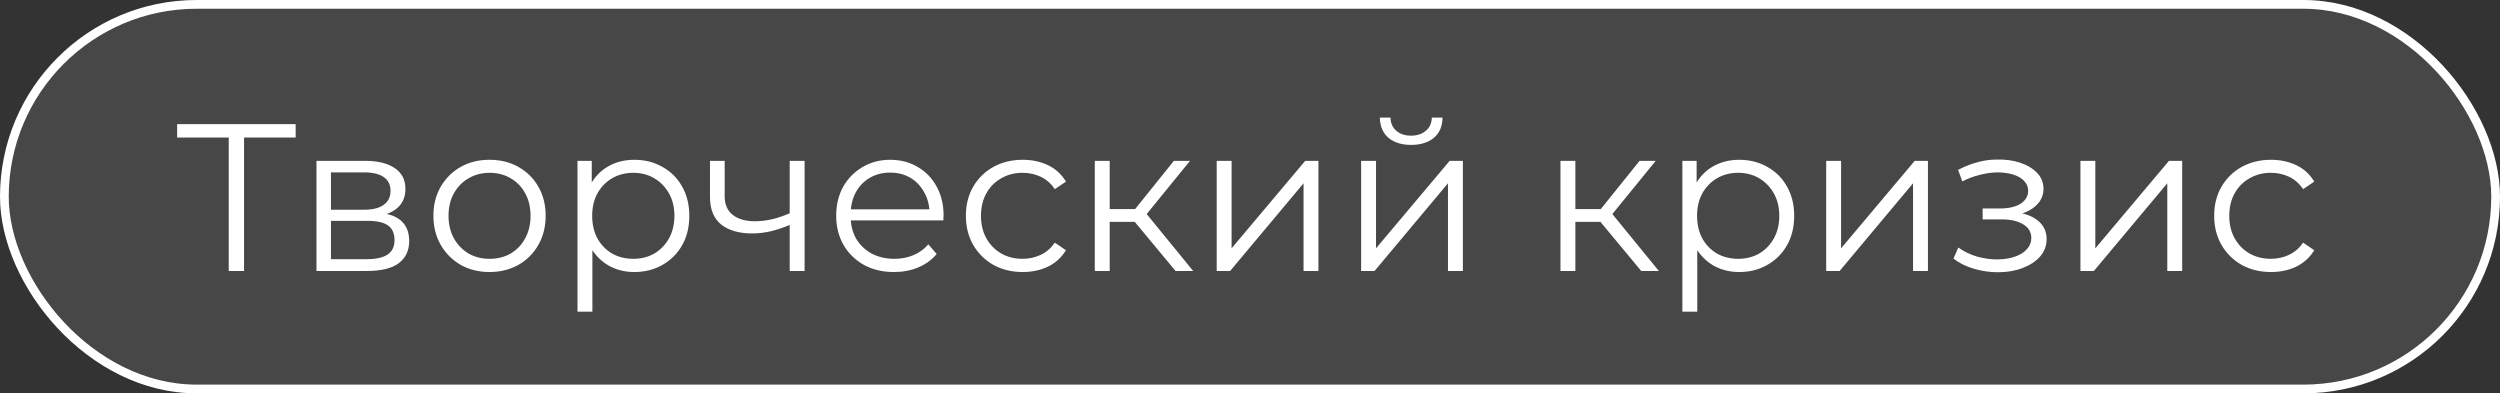
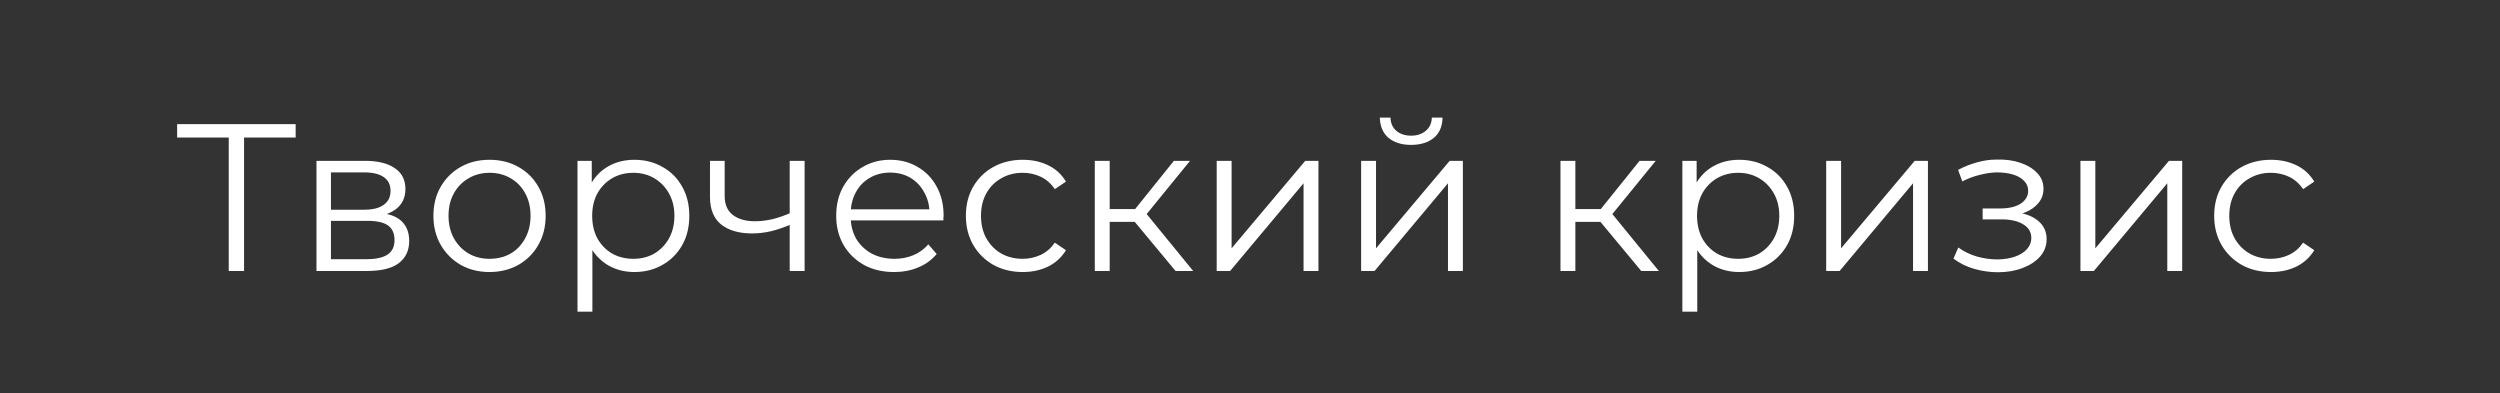
<svg xmlns="http://www.w3.org/2000/svg" width="286" height="45" viewBox="0 0 286 45" fill="none">
  <rect x="0" y="0" width="286" height="45" fill="#333333" stroke="none" />
-   <rect x="0.5" y="0.5" width="285" height="44" rx="22" fill="white" fill-opacity="0.1" />
-   <rect x="0.5" y="0.5" width="285" height="44" rx="22" stroke="white" />
  <path d="M26.168 31V15.256L26.648 15.736H20.264V14.2H33.824V15.736H27.464L27.92 15.256V31H26.168ZM36.205 31V18.4H41.773C43.197 18.4 44.317 18.672 45.133 19.216C45.965 19.76 46.381 20.56 46.381 21.616C46.381 22.64 45.989 23.432 45.205 23.992C44.421 24.536 43.389 24.808 42.109 24.808L42.445 24.304C43.949 24.304 45.053 24.584 45.757 25.144C46.461 25.704 46.813 26.512 46.813 27.568C46.813 28.656 46.413 29.504 45.613 30.112C44.829 30.704 43.605 31 41.941 31H36.205ZM37.861 29.656H41.869C42.941 29.656 43.749 29.488 44.293 29.152C44.853 28.8 45.133 28.24 45.133 27.472C45.133 26.704 44.885 26.144 44.389 25.792C43.893 25.44 43.109 25.264 42.037 25.264H37.861V29.656ZM37.861 23.992H41.653C42.629 23.992 43.373 23.808 43.885 23.44C44.413 23.072 44.677 22.536 44.677 21.832C44.677 21.128 44.413 20.6 43.885 20.248C43.373 19.896 42.629 19.72 41.653 19.72H37.861V23.992ZM55.991 31.12C54.775 31.12 53.679 30.848 52.703 30.304C51.743 29.744 50.983 28.984 50.423 28.024C49.863 27.048 49.583 25.936 49.583 24.688C49.583 23.424 49.863 22.312 50.423 21.352C50.983 20.392 51.743 19.64 52.703 19.096C53.663 18.552 54.759 18.28 55.991 18.28C57.239 18.28 58.343 18.552 59.303 19.096C60.279 19.64 61.039 20.392 61.583 21.352C62.143 22.312 62.423 23.424 62.423 24.688C62.423 25.936 62.143 27.048 61.583 28.024C61.039 28.984 60.279 29.744 59.303 30.304C58.327 30.848 57.223 31.12 55.991 31.12ZM55.991 29.608C56.903 29.608 57.711 29.408 58.415 29.008C59.119 28.592 59.671 28.016 60.071 27.28C60.487 26.528 60.695 25.664 60.695 24.688C60.695 23.696 60.487 22.832 60.071 22.096C59.671 21.36 59.119 20.792 58.415 20.392C57.711 19.976 56.911 19.768 56.015 19.768C55.119 19.768 54.319 19.976 53.615 20.392C52.911 20.792 52.351 21.36 51.935 22.096C51.519 22.832 51.311 23.696 51.311 24.688C51.311 25.664 51.519 26.528 51.935 27.28C52.351 28.016 52.911 28.592 53.615 29.008C54.319 29.408 55.111 29.608 55.991 29.608ZM72.569 31.12C71.481 31.12 70.497 30.872 69.617 30.376C68.737 29.864 68.033 29.136 67.505 28.192C66.993 27.232 66.737 26.064 66.737 24.688C66.737 23.312 66.993 22.152 67.505 21.208C68.017 20.248 68.713 19.52 69.593 19.024C70.473 18.528 71.465 18.28 72.569 18.28C73.769 18.28 74.841 18.552 75.785 19.096C76.745 19.624 77.497 20.376 78.041 21.352C78.585 22.312 78.857 23.424 78.857 24.688C78.857 25.968 78.585 27.088 78.041 28.048C77.497 29.008 76.745 29.76 75.785 30.304C74.841 30.848 73.769 31.12 72.569 31.12ZM66.065 35.656V18.4H67.697V22.192L67.529 24.712L67.769 27.256V35.656H66.065ZM72.449 29.608C73.345 29.608 74.145 29.408 74.849 29.008C75.553 28.592 76.113 28.016 76.529 27.28C76.945 26.528 77.153 25.664 77.153 24.688C77.153 23.712 76.945 22.856 76.529 22.12C76.113 21.384 75.553 20.808 74.849 20.392C74.145 19.976 73.345 19.768 72.449 19.768C71.553 19.768 70.745 19.976 70.025 20.392C69.321 20.808 68.761 21.384 68.345 22.12C67.945 22.856 67.745 23.712 67.745 24.688C67.745 25.664 67.945 26.528 68.345 27.28C68.761 28.016 69.321 28.592 70.025 29.008C70.745 29.408 71.553 29.608 72.449 29.608ZM90.486 25.672C89.75 25.992 89.006 26.248 88.254 26.44C87.518 26.616 86.782 26.704 86.046 26.704C84.558 26.704 83.382 26.368 82.518 25.696C81.654 25.008 81.222 23.952 81.222 22.528V18.4H82.902V22.432C82.902 23.392 83.214 24.112 83.838 24.592C84.462 25.072 85.302 25.312 86.358 25.312C86.998 25.312 87.67 25.232 88.374 25.072C89.078 24.896 89.79 24.648 90.51 24.328L90.486 25.672ZM90.342 31V18.4H92.046V31H90.342ZM102.285 31.12C100.973 31.12 99.821 30.848 98.829 30.304C97.837 29.744 97.061 28.984 96.501 28.024C95.941 27.048 95.661 25.936 95.661 24.688C95.661 23.44 95.925 22.336 96.453 21.376C96.997 20.416 97.733 19.664 98.661 19.12C99.605 18.56 100.661 18.28 101.829 18.28C103.013 18.28 104.061 18.552 104.973 19.096C105.901 19.624 106.629 20.376 107.157 21.352C107.685 22.312 107.949 23.424 107.949 24.688C107.949 24.768 107.941 24.856 107.925 24.952C107.925 25.032 107.925 25.12 107.925 25.216H96.957V23.944H107.013L106.341 24.448C106.341 23.536 106.141 22.728 105.741 22.024C105.357 21.304 104.829 20.744 104.157 20.344C103.485 19.944 102.709 19.744 101.829 19.744C100.965 19.744 100.189 19.944 99.501 20.344C98.813 20.744 98.277 21.304 97.893 22.024C97.509 22.744 97.317 23.568 97.317 24.496V24.76C97.317 25.72 97.525 26.568 97.941 27.304C98.373 28.024 98.965 28.592 99.717 29.008C100.485 29.408 101.357 29.608 102.333 29.608C103.101 29.608 103.813 29.472 104.469 29.2C105.141 28.928 105.717 28.512 106.197 27.952L107.157 29.056C106.597 29.728 105.893 30.24 105.045 30.592C104.213 30.944 103.293 31.12 102.285 31.12ZM117.001 31.12C115.753 31.12 114.633 30.848 113.641 30.304C112.665 29.744 111.897 28.984 111.337 28.024C110.777 27.048 110.497 25.936 110.497 24.688C110.497 23.424 110.777 22.312 111.337 21.352C111.897 20.392 112.665 19.64 113.641 19.096C114.633 18.552 115.753 18.28 117.001 18.28C118.073 18.28 119.041 18.488 119.905 18.904C120.769 19.32 121.449 19.944 121.945 20.776L120.673 21.64C120.241 21 119.705 20.528 119.065 20.224C118.425 19.92 117.729 19.768 116.977 19.768C116.081 19.768 115.273 19.976 114.553 20.392C113.833 20.792 113.265 21.36 112.849 22.096C112.433 22.832 112.225 23.696 112.225 24.688C112.225 25.68 112.433 26.544 112.849 27.28C113.265 28.016 113.833 28.592 114.553 29.008C115.273 29.408 116.081 29.608 116.977 29.608C117.729 29.608 118.425 29.456 119.065 29.152C119.705 28.848 120.241 28.384 120.673 27.76L121.945 28.624C121.449 29.44 120.769 30.064 119.905 30.496C119.041 30.912 118.073 31.12 117.001 31.12ZM134.484 31L129.3 24.76L130.716 23.92L136.5 31H134.484ZM125.244 31V18.4H126.948V31H125.244ZM126.42 25.384V23.92H130.476V25.384H126.42ZM130.86 24.88L129.276 24.64L134.292 18.4H136.14L130.86 24.88ZM139.19 31V18.4H140.894V28.408L149.318 18.4H150.83V31H149.126V20.968L140.726 31H139.19ZM155.713 31V18.4H157.417V28.408L165.841 18.4H167.353V31H165.649V20.968L157.249 31H155.713ZM161.425 16.576C160.369 16.576 159.513 16.312 158.857 15.784C158.217 15.24 157.881 14.464 157.849 13.456H159.073C159.089 14.096 159.313 14.6 159.745 14.968C160.177 15.336 160.737 15.52 161.425 15.52C162.113 15.52 162.673 15.336 163.105 14.968C163.553 14.6 163.785 14.096 163.801 13.456H165.025C165.009 14.464 164.673 15.24 164.017 15.784C163.361 16.312 162.497 16.576 161.425 16.576ZM187.758 31L182.574 24.76L183.99 23.92L189.774 31H187.758ZM178.518 31V18.4H180.222V31H178.518ZM179.694 25.384V23.92H183.75V25.384H179.694ZM184.134 24.88L182.55 24.64L187.566 18.4H189.414L184.134 24.88ZM198.967 31.12C197.879 31.12 196.895 30.872 196.015 30.376C195.135 29.864 194.431 29.136 193.903 28.192C193.391 27.232 193.135 26.064 193.135 24.688C193.135 23.312 193.391 22.152 193.903 21.208C194.415 20.248 195.111 19.52 195.991 19.024C196.871 18.528 197.863 18.28 198.967 18.28C200.167 18.28 201.239 18.552 202.183 19.096C203.143 19.624 203.895 20.376 204.439 21.352C204.983 22.312 205.255 23.424 205.255 24.688C205.255 25.968 204.983 27.088 204.439 28.048C203.895 29.008 203.143 29.76 202.183 30.304C201.239 30.848 200.167 31.12 198.967 31.12ZM192.463 35.656V18.4H194.095V22.192L193.927 24.712L194.167 27.256V35.656H192.463ZM198.847 29.608C199.743 29.608 200.543 29.408 201.247 29.008C201.951 28.592 202.511 28.016 202.927 27.28C203.343 26.528 203.551 25.664 203.551 24.688C203.551 23.712 203.343 22.856 202.927 22.12C202.511 21.384 201.951 20.808 201.247 20.392C200.543 19.976 199.743 19.768 198.847 19.768C197.951 19.768 197.143 19.976 196.423 20.392C195.719 20.808 195.159 21.384 194.743 22.12C194.343 22.856 194.143 23.712 194.143 24.688C194.143 25.664 194.343 26.528 194.743 27.28C195.159 28.016 195.719 28.592 196.423 29.008C197.143 29.408 197.951 29.608 198.847 29.608ZM208.916 31V18.4H210.62V28.408L219.044 18.4H220.556V31H218.852V20.968L210.452 31H208.916ZM228.566 31.144C227.654 31.144 226.75 31.016 225.854 30.76C224.958 30.504 224.166 30.112 223.478 29.584L224.03 28.312C224.638 28.76 225.342 29.104 226.142 29.344C226.942 29.568 227.734 29.68 228.518 29.68C229.302 29.664 229.982 29.552 230.558 29.344C231.134 29.136 231.582 28.848 231.902 28.48C232.222 28.112 232.382 27.696 232.382 27.232C232.382 26.56 232.078 26.04 231.47 25.672C230.862 25.288 230.03 25.096 228.974 25.096H226.814V23.848H228.854C229.478 23.848 230.03 23.768 230.51 23.608C230.99 23.448 231.358 23.216 231.614 22.912C231.886 22.608 232.022 22.248 232.022 21.832C232.022 21.384 231.862 21 231.542 20.68C231.238 20.36 230.814 20.12 230.27 19.96C229.726 19.8 229.11 19.72 228.422 19.72C227.798 19.736 227.15 19.832 226.478 20.008C225.806 20.168 225.142 20.416 224.486 20.752L224.006 19.432C224.742 19.048 225.47 18.76 226.19 18.568C226.926 18.36 227.662 18.256 228.398 18.256C229.406 18.224 230.31 18.344 231.11 18.616C231.926 18.888 232.574 19.28 233.054 19.792C233.534 20.288 233.774 20.888 233.774 21.592C233.774 22.216 233.582 22.76 233.198 23.224C232.814 23.688 232.302 24.048 231.662 24.304C231.022 24.56 230.294 24.688 229.478 24.688L229.55 24.232C230.99 24.232 232.11 24.512 232.91 25.072C233.726 25.632 234.134 26.392 234.134 27.352C234.134 28.104 233.886 28.768 233.39 29.344C232.894 29.904 232.222 30.344 231.374 30.664C230.542 30.984 229.606 31.144 228.566 31.144ZM238.002 31V18.4H239.706V28.408L248.13 18.4H249.642V31H247.938V20.968L239.538 31H238.002ZM259.806 31.12C258.558 31.12 257.438 30.848 256.446 30.304C255.47 29.744 254.702 28.984 254.142 28.024C253.582 27.048 253.302 25.936 253.302 24.688C253.302 23.424 253.582 22.312 254.142 21.352C254.702 20.392 255.47 19.64 256.446 19.096C257.438 18.552 258.558 18.28 259.806 18.28C260.878 18.28 261.846 18.488 262.71 18.904C263.574 19.32 264.254 19.944 264.75 20.776L263.478 21.64C263.046 21 262.51 20.528 261.87 20.224C261.23 19.92 260.534 19.768 259.782 19.768C258.886 19.768 258.078 19.976 257.358 20.392C256.638 20.792 256.07 21.36 255.654 22.096C255.238 22.832 255.03 23.696 255.03 24.688C255.03 25.68 255.238 26.544 255.654 27.28C256.07 28.016 256.638 28.592 257.358 29.008C258.078 29.408 258.886 29.608 259.782 29.608C260.534 29.608 261.23 29.456 261.87 29.152C262.51 28.848 263.046 28.384 263.478 27.76L264.75 28.624C264.254 29.44 263.574 30.064 262.71 30.496C261.846 30.912 260.878 31.12 259.806 31.12Z" fill="white" />
</svg>